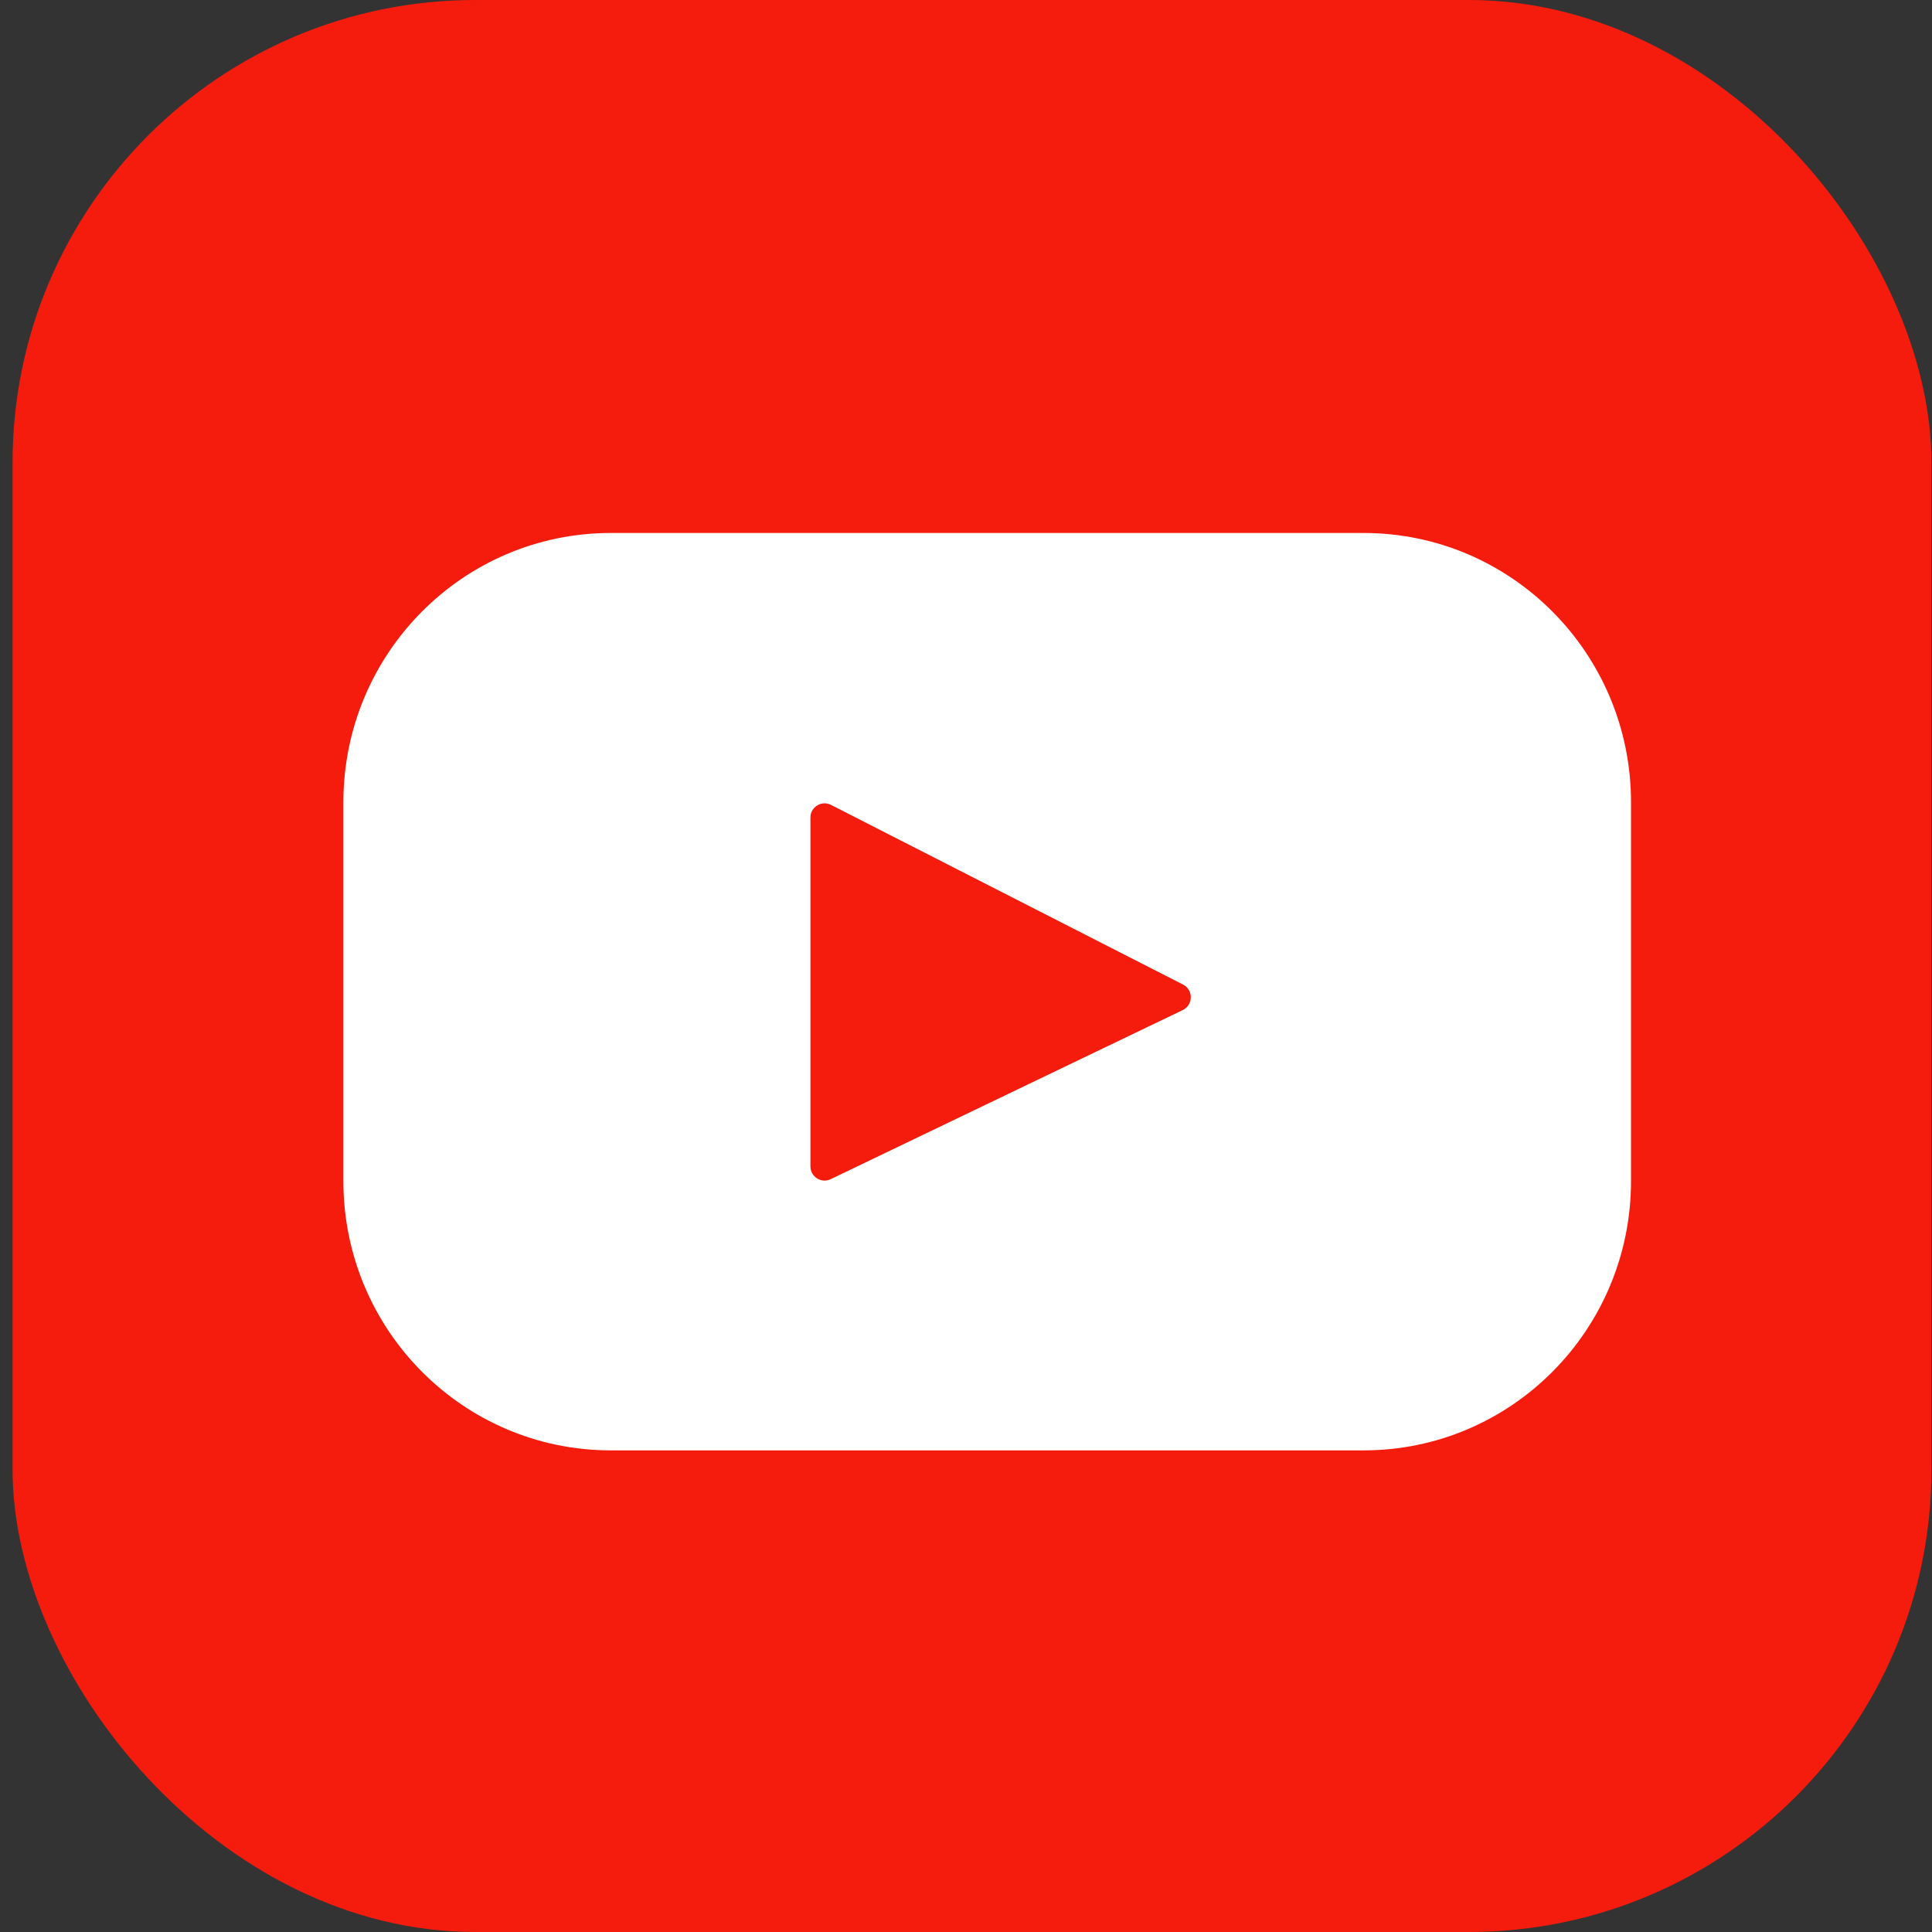
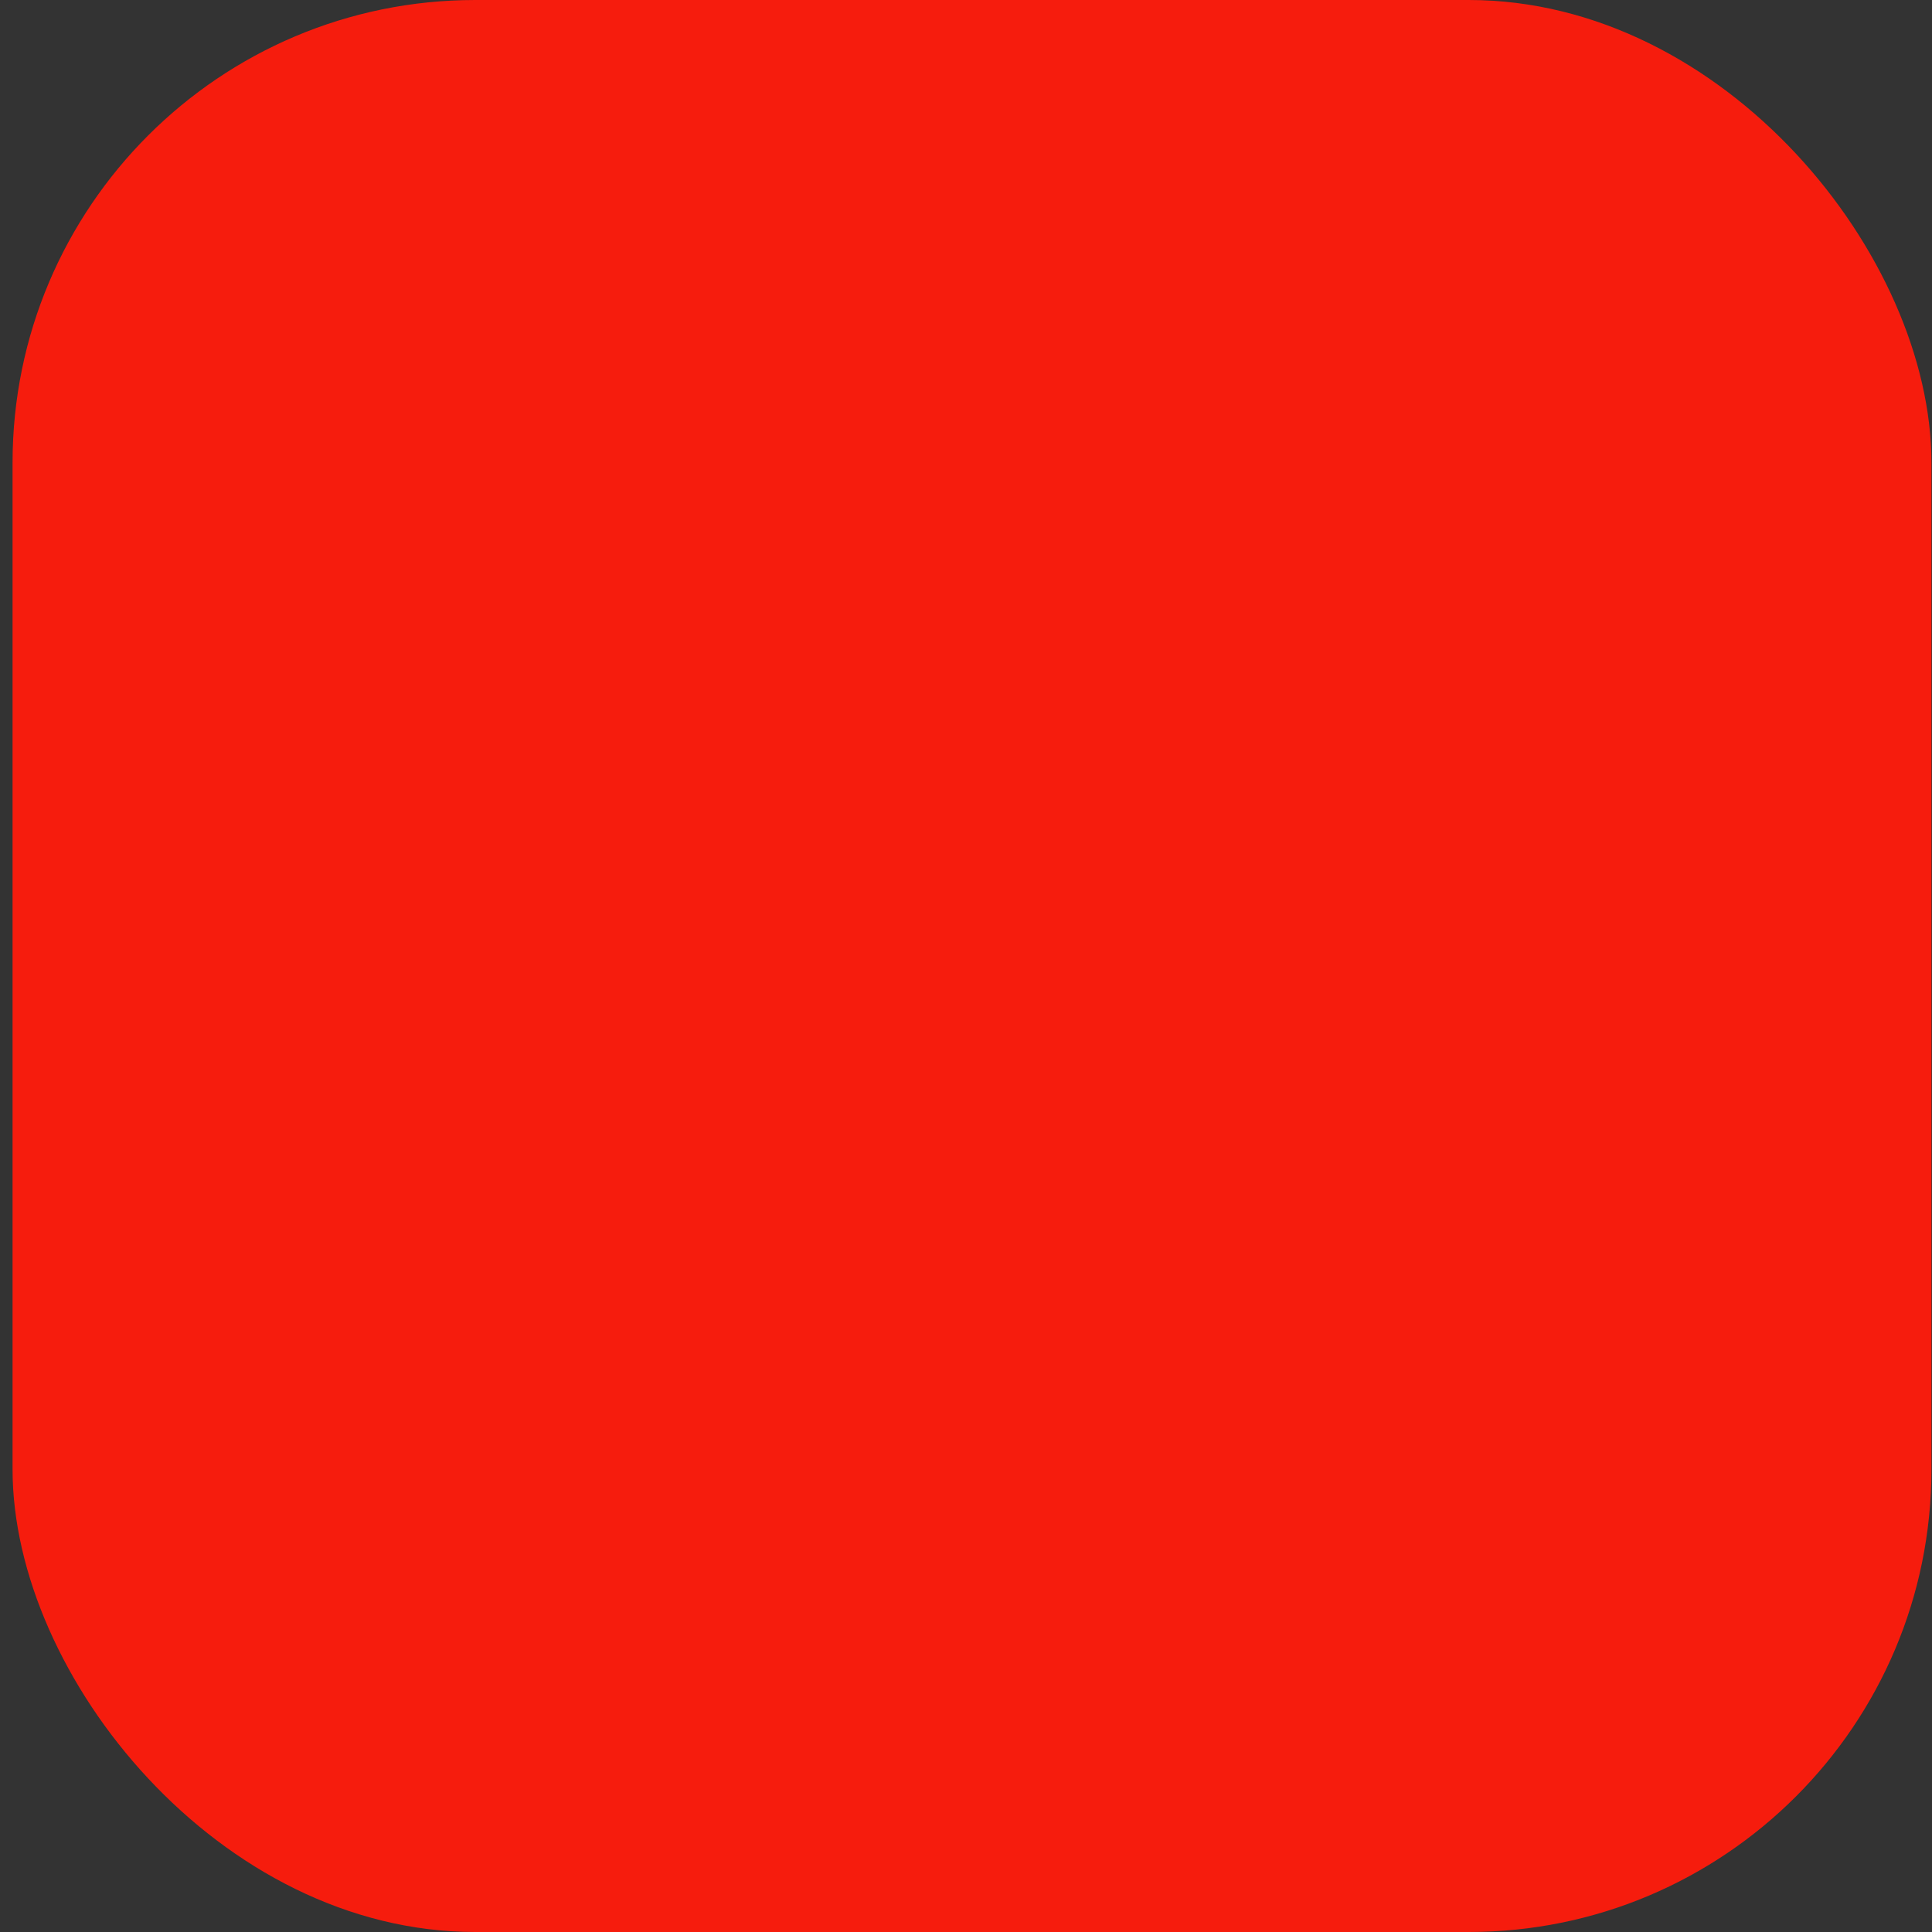
<svg xmlns="http://www.w3.org/2000/svg" width="38" height="38" viewBox="0 0 38 38">
  <rect x="0" y="0" width="38" height="38" fill="#333333" stroke="none" />
  <g fill="none" fill-rule="evenodd">
    <g>
      <g>
        <g transform="translate(-820, -2351) translate(586, 2351) translate(234.247, 0)">
          <rect width="37.742" height="38" fill="#F61C0D" rx="9.1" />
-           <path fill="#FFF" fill-rule="nonzero" d="M26.573 10.483H11.767c-2.905 0-5.26 2.37-5.26 5.296v7.452c0 2.925 2.355 5.296 5.26 5.296h14.806c2.905 0 5.26-2.371 5.26-5.296v-7.452c0-2.925-2.355-5.296-5.26-5.296zm-3.557 9.384l-6.925 3.326c-.185.089-.398-.047-.398-.253v-6.859c0-.209.219-.344.404-.25l6.925 3.534c.206.105.202.402-.006.502z" />
        </g>
      </g>
    </g>
  </g>
</svg>